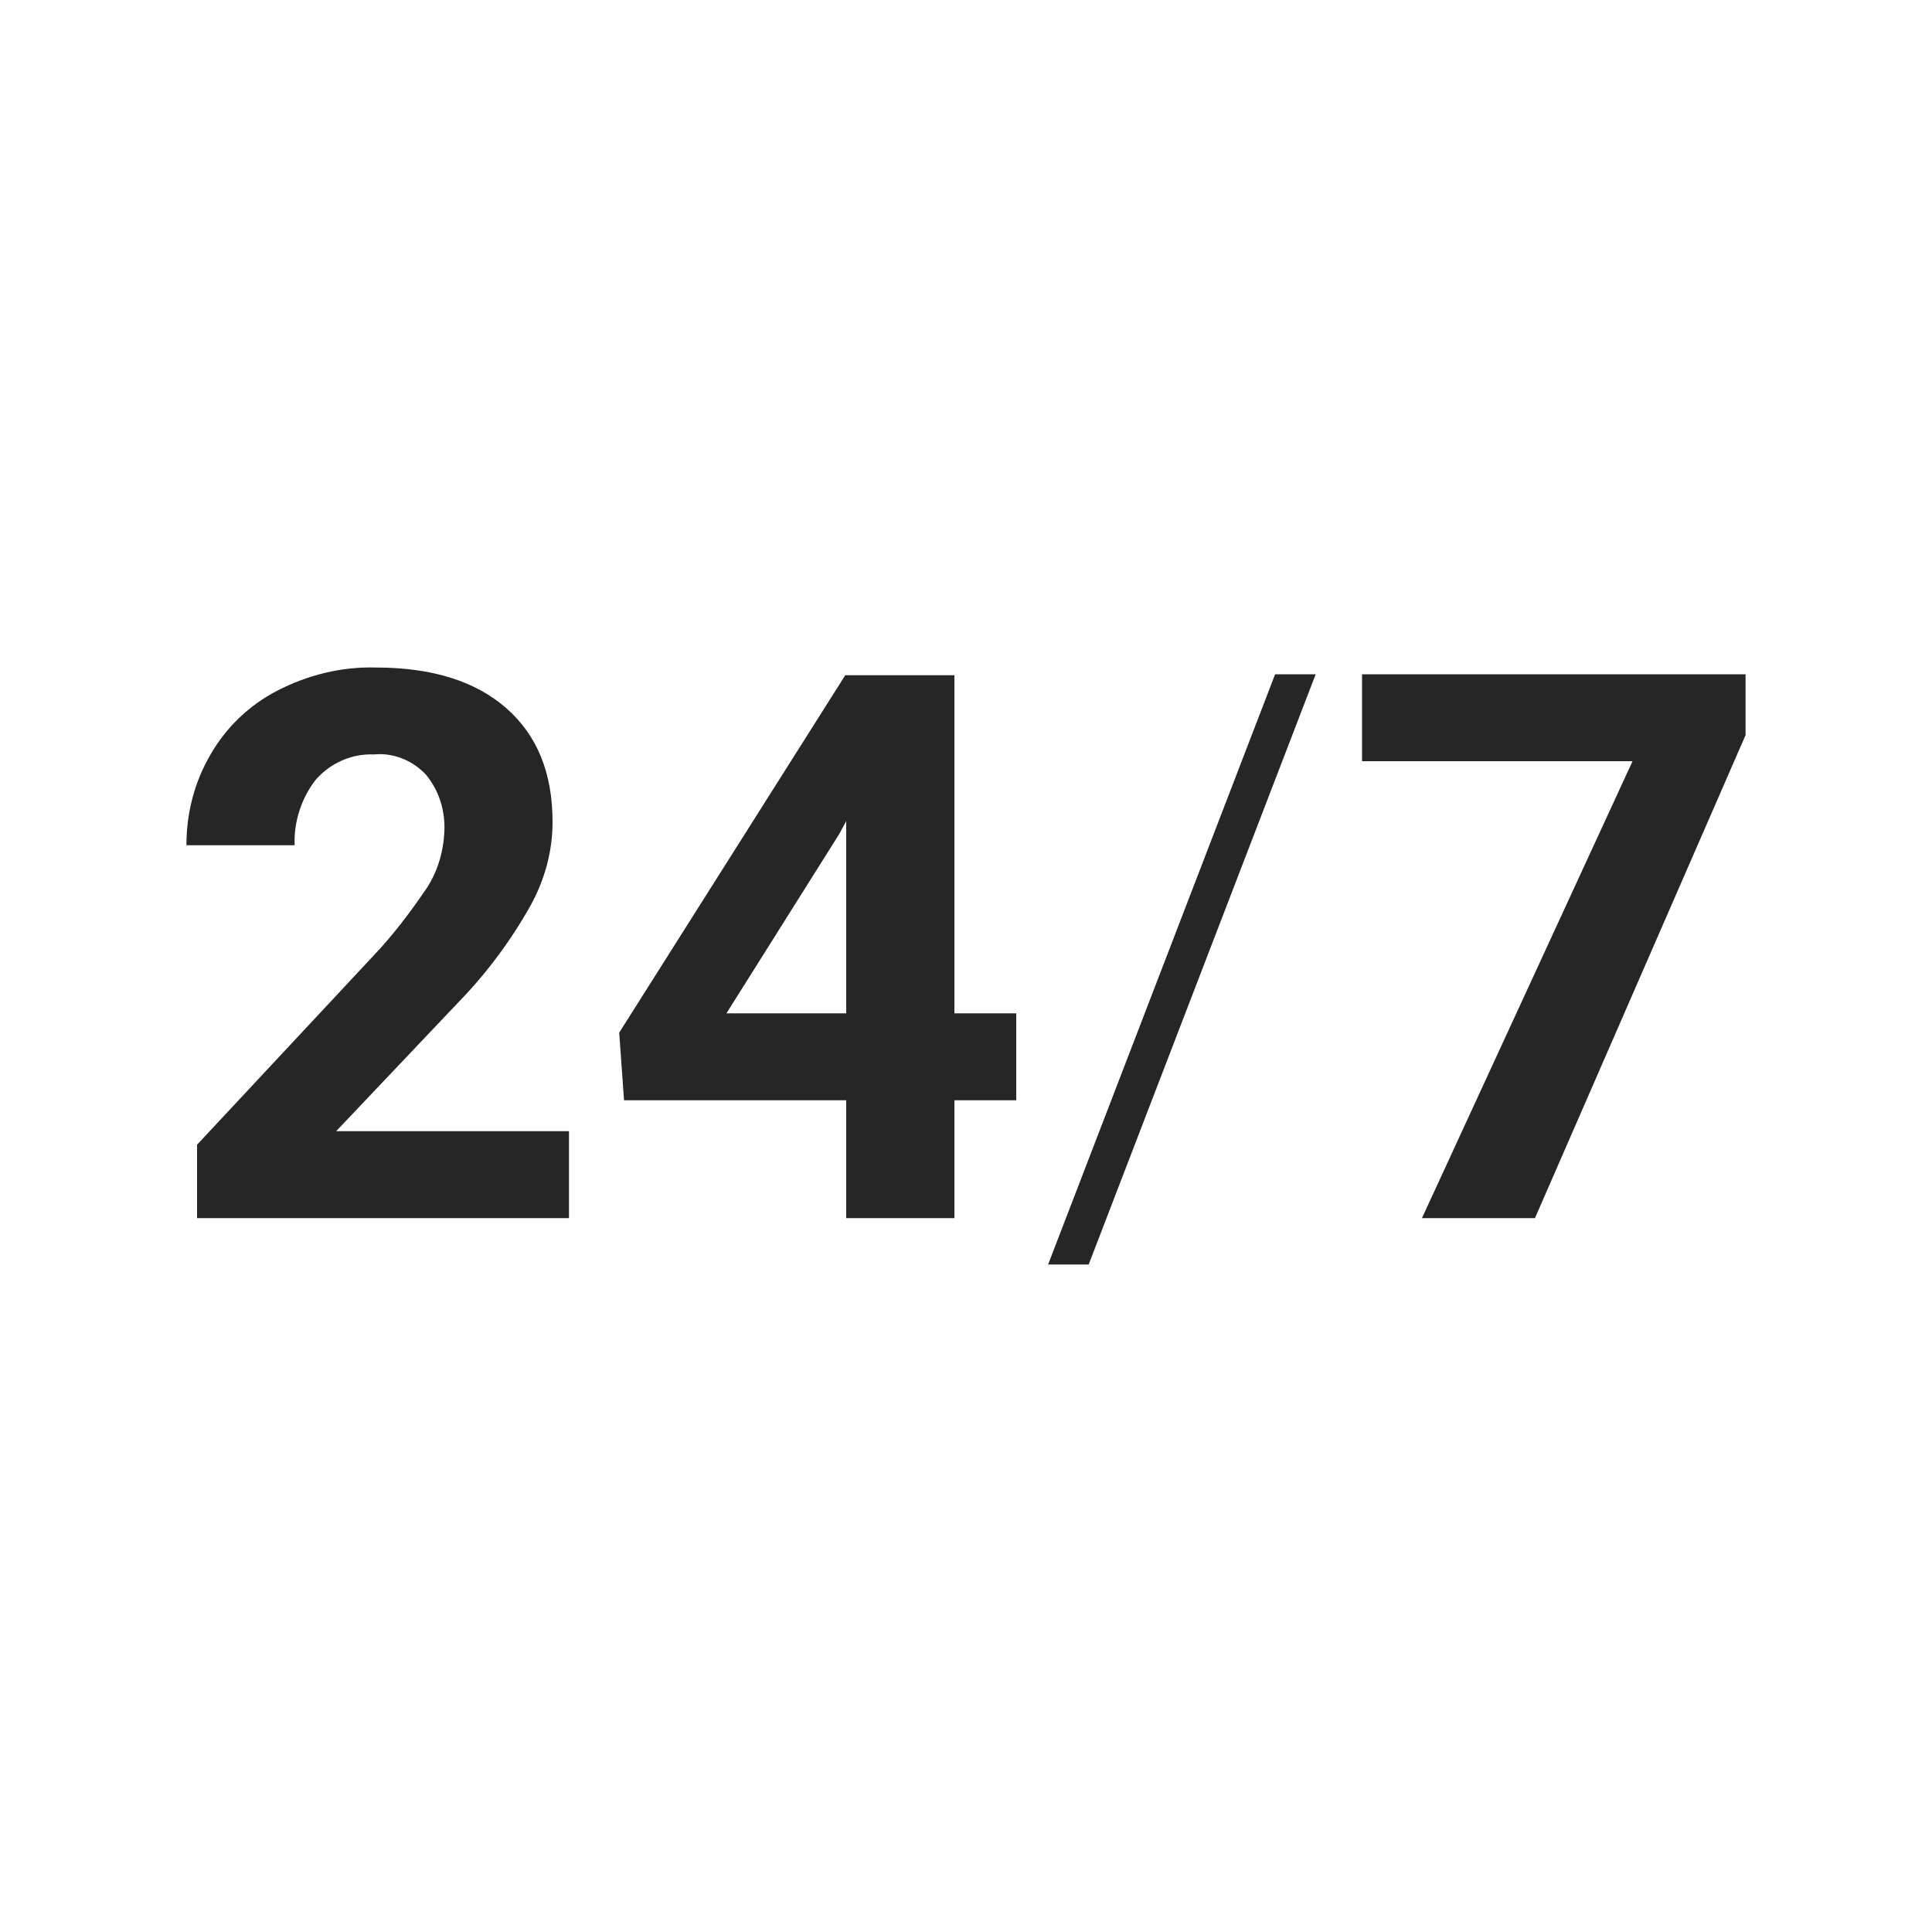
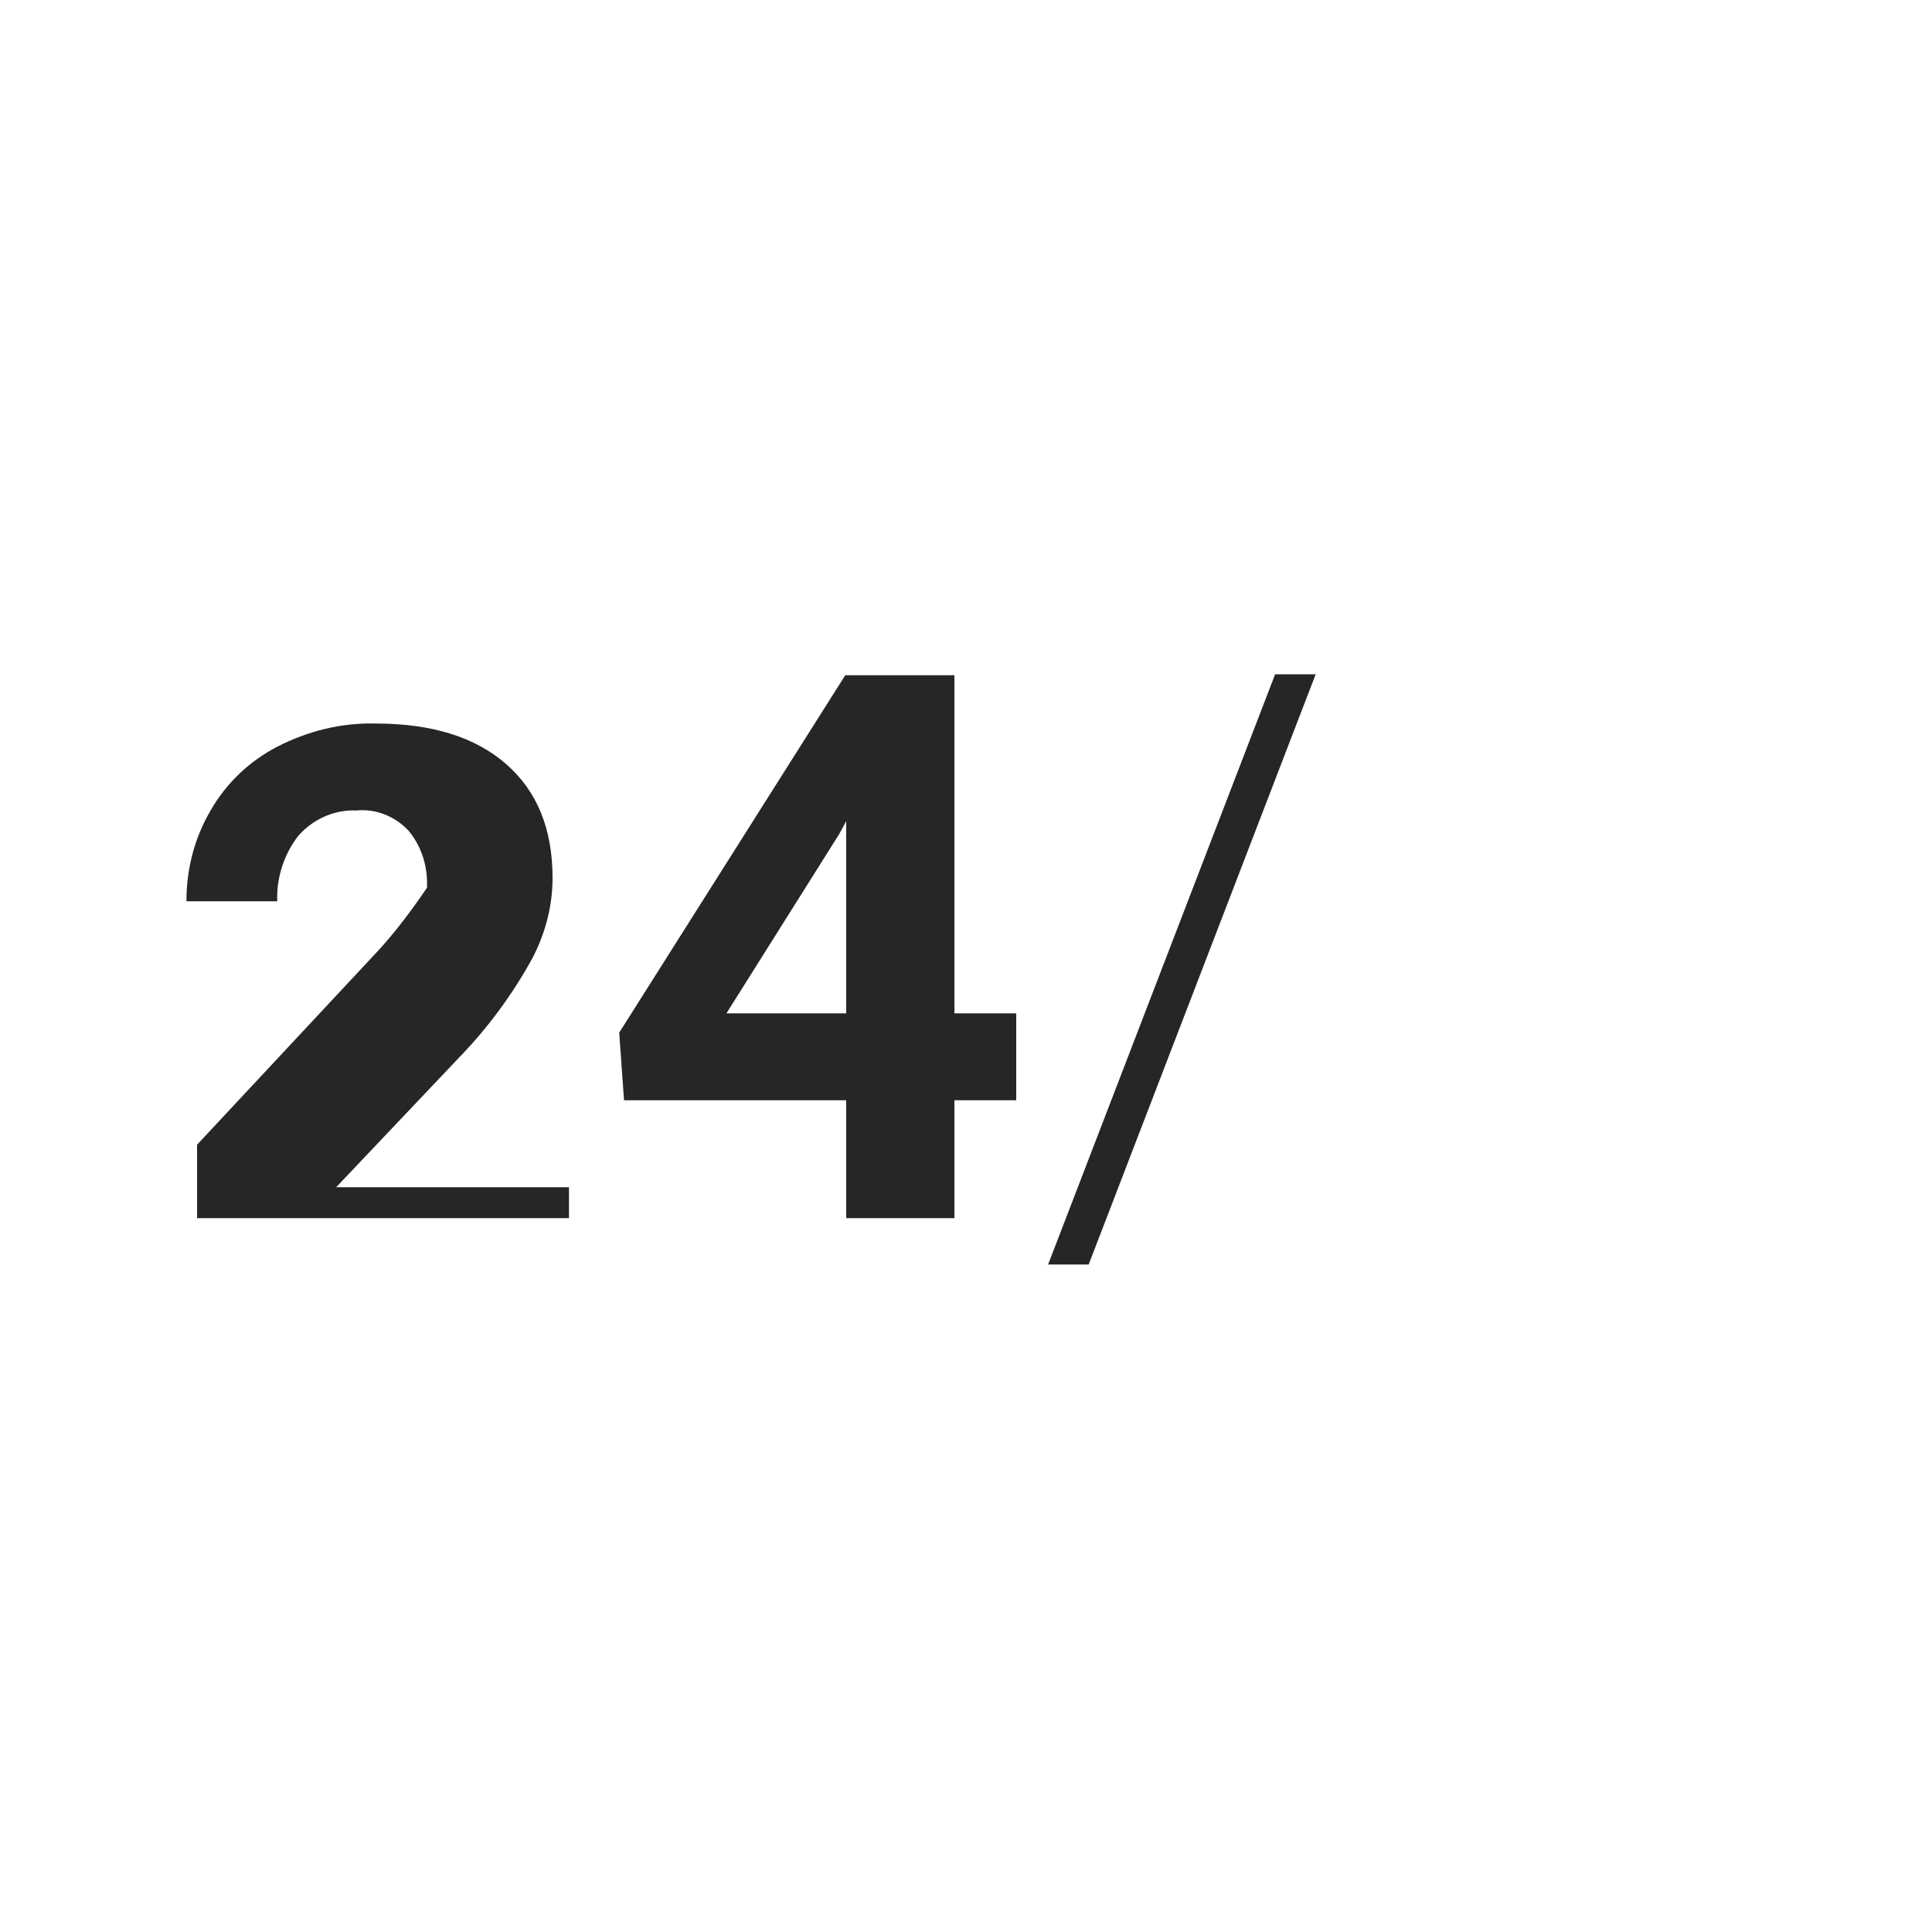
<svg xmlns="http://www.w3.org/2000/svg" version="1.1" id="Vrstva_1" x="0px" y="0px" viewBox="0 0 200 200" style="enable-background:new 0 0 200 200;" xml:space="preserve">
  <style type="text/css"> .st0{fill:#262626;} </style>
  <g id="_24_7">
-     <path class="st0" d="M58.9,126.1H20.4v-7.6L38.6,99c2.1-2.2,3.9-4.6,5.6-7.1c1.1-1.7,1.7-3.7,1.8-5.8c0.1-2.1-0.5-4.2-1.9-5.9 c-1.4-1.5-3.4-2.3-5.4-2.1c-2.3-0.1-4.5,0.9-6,2.6c-1.5,1.9-2.3,4.4-2.2,6.8H19.3c0-3.3,0.8-6.5,2.5-9.4c1.6-2.8,4-5.1,6.9-6.6 c3.1-1.6,6.6-2.5,10.2-2.4c5.8,0,10.3,1.4,13.5,4.2c3.2,2.8,4.8,6.7,4.8,11.8c0,3-0.8,5.9-2.2,8.5c-2,3.6-4.5,7-7.4,10l-12.8,13.5 h24.1V126.1z" />
+     <path class="st0" d="M58.9,126.1H20.4v-7.6L38.6,99c2.1-2.2,3.9-4.6,5.6-7.1c0.1-2.1-0.5-4.2-1.9-5.9 c-1.4-1.5-3.4-2.3-5.4-2.1c-2.3-0.1-4.5,0.9-6,2.6c-1.5,1.9-2.3,4.4-2.2,6.8H19.3c0-3.3,0.8-6.5,2.5-9.4c1.6-2.8,4-5.1,6.9-6.6 c3.1-1.6,6.6-2.5,10.2-2.4c5.8,0,10.3,1.4,13.5,4.2c3.2,2.8,4.8,6.7,4.8,11.8c0,3-0.8,5.9-2.2,8.5c-2,3.6-4.5,7-7.4,10l-12.8,13.5 h24.1V126.1z" />
    <path class="st0" d="M98.8,104.9h6.4v9h-6.4v12.2H87.6v-12.2H64.6l-0.5-7l23.4-37h11.3L98.8,104.9z M75.2,104.9h12.4V85l-0.7,1.3 L75.2,104.9z" />
    <path class="st0" d="M112.7,130.9h-4.2L132,69.8h4.2L112.7,130.9z" />
-     <path class="st0" d="M180.7,76.1l-21.8,50h-11.7L169,78.8h-28v-9h39.7V76.1z" />
  </g>
</svg>